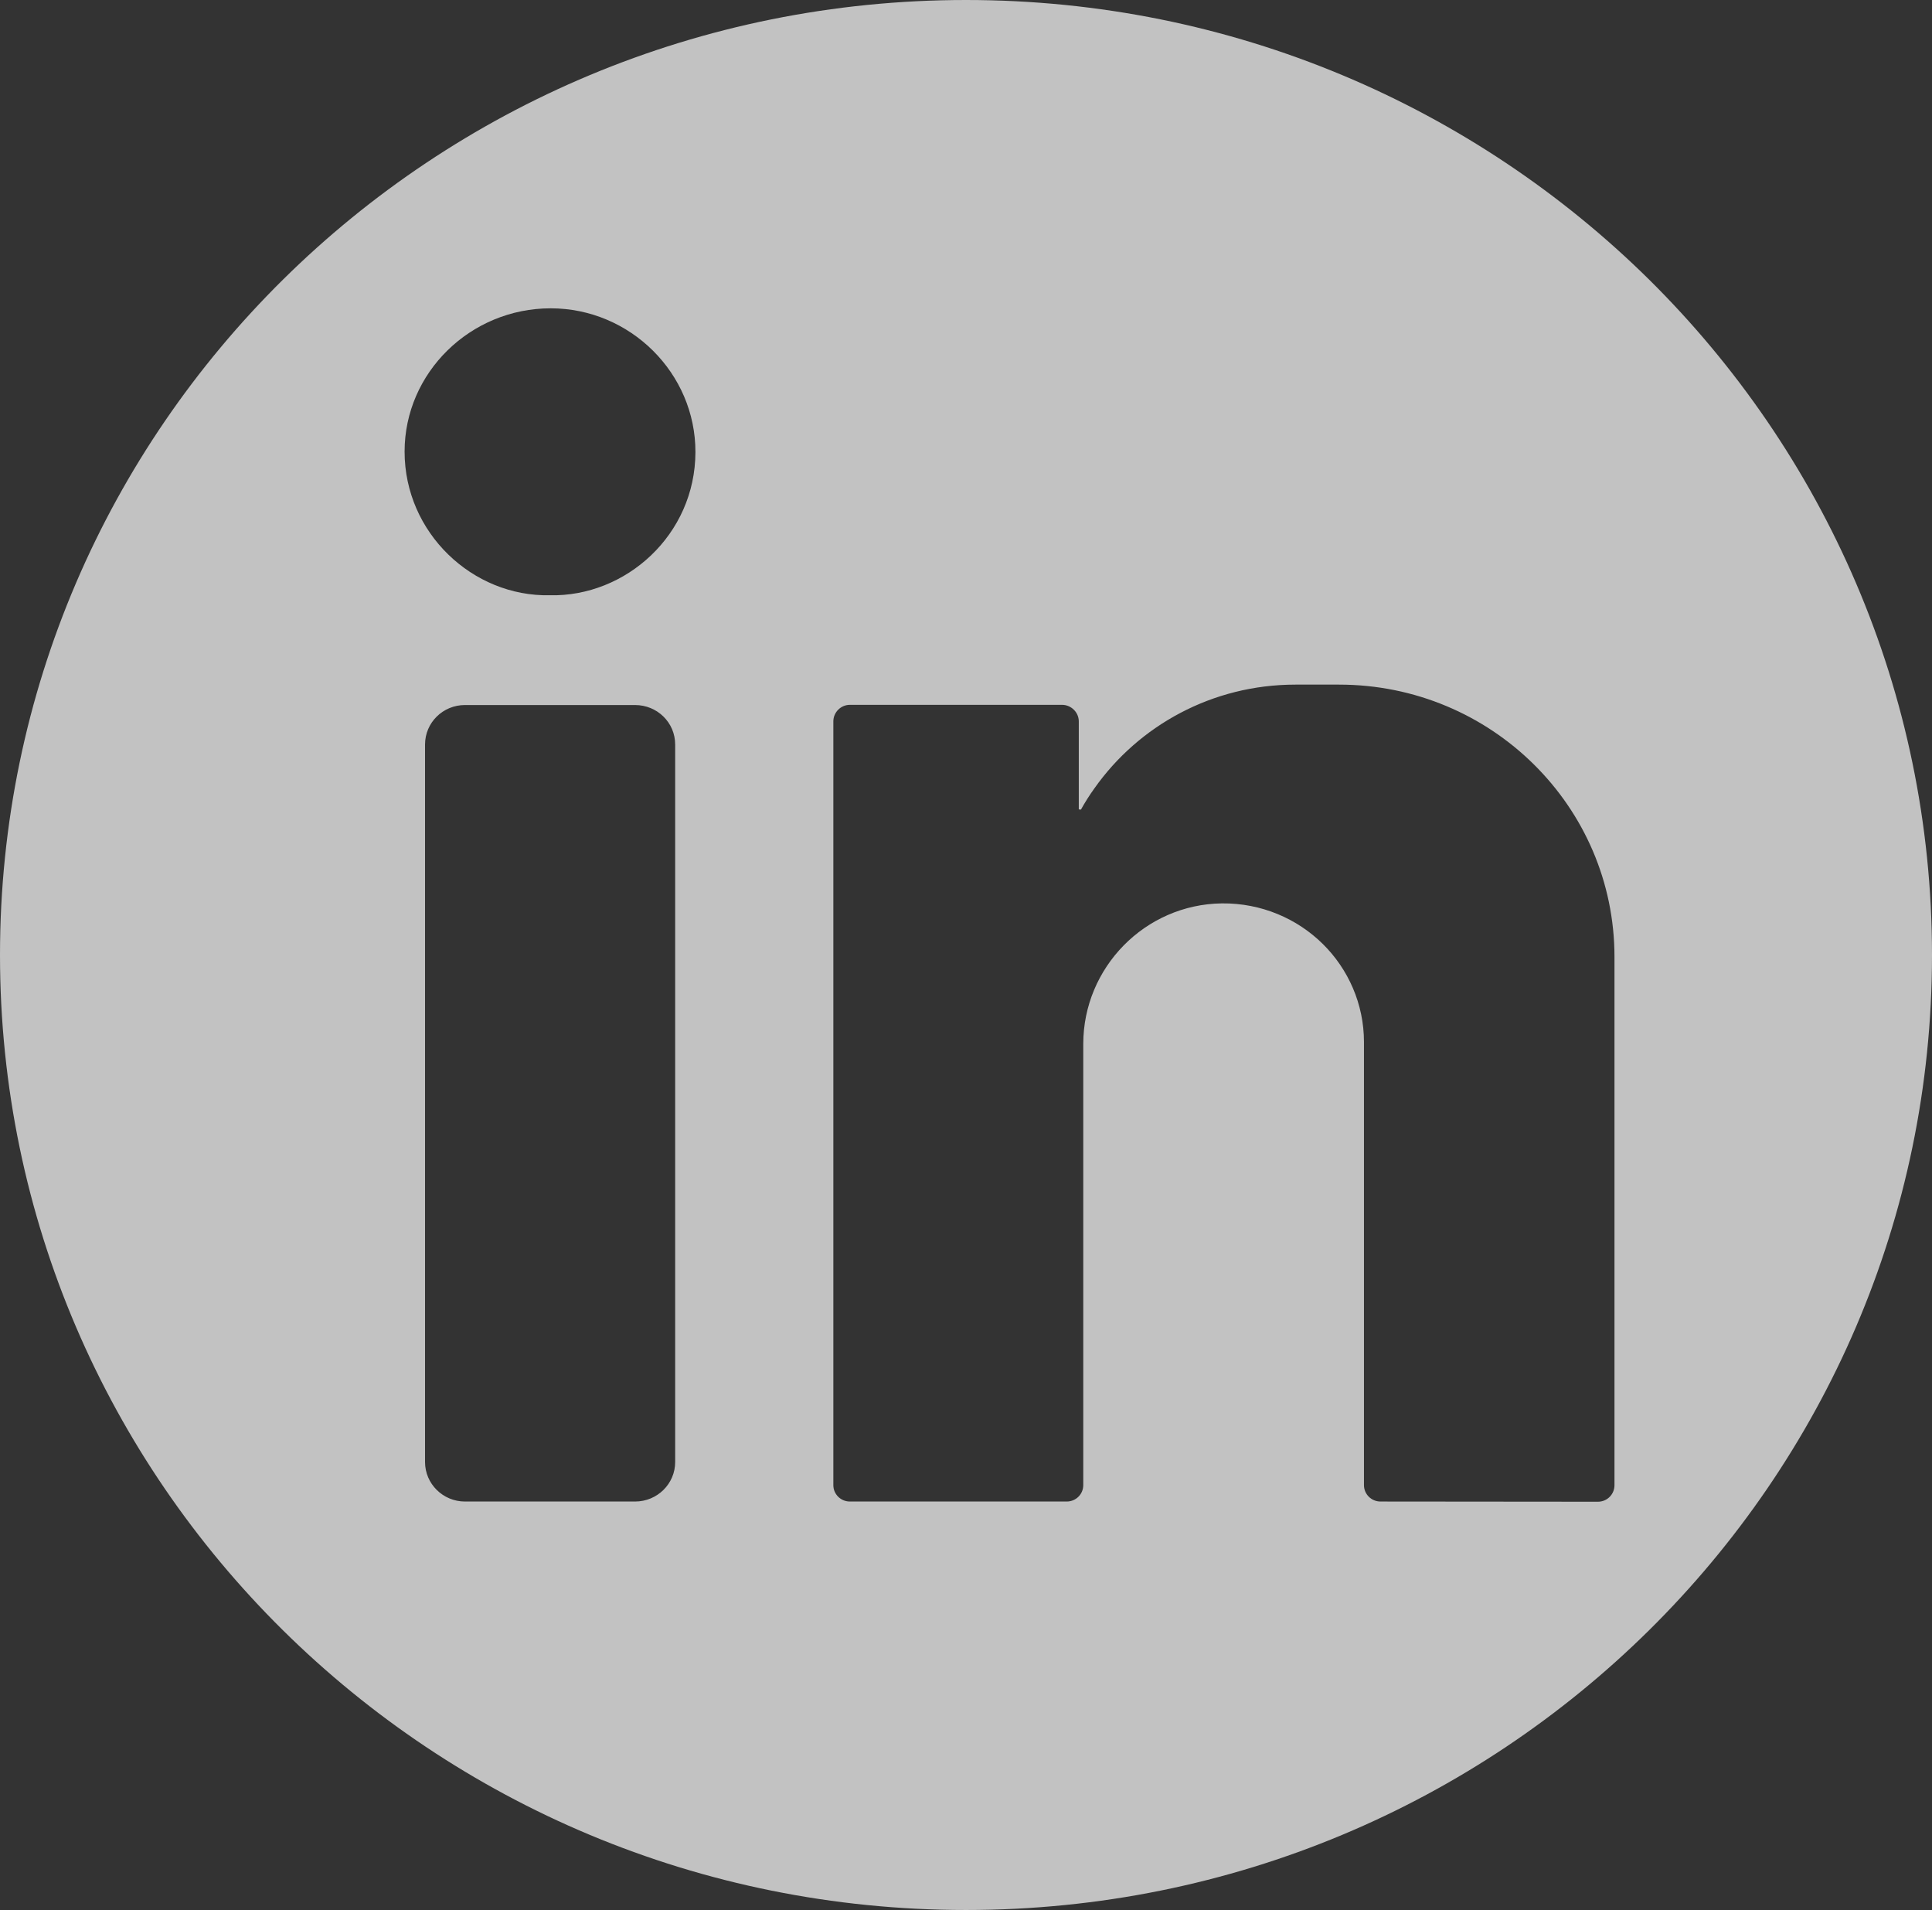
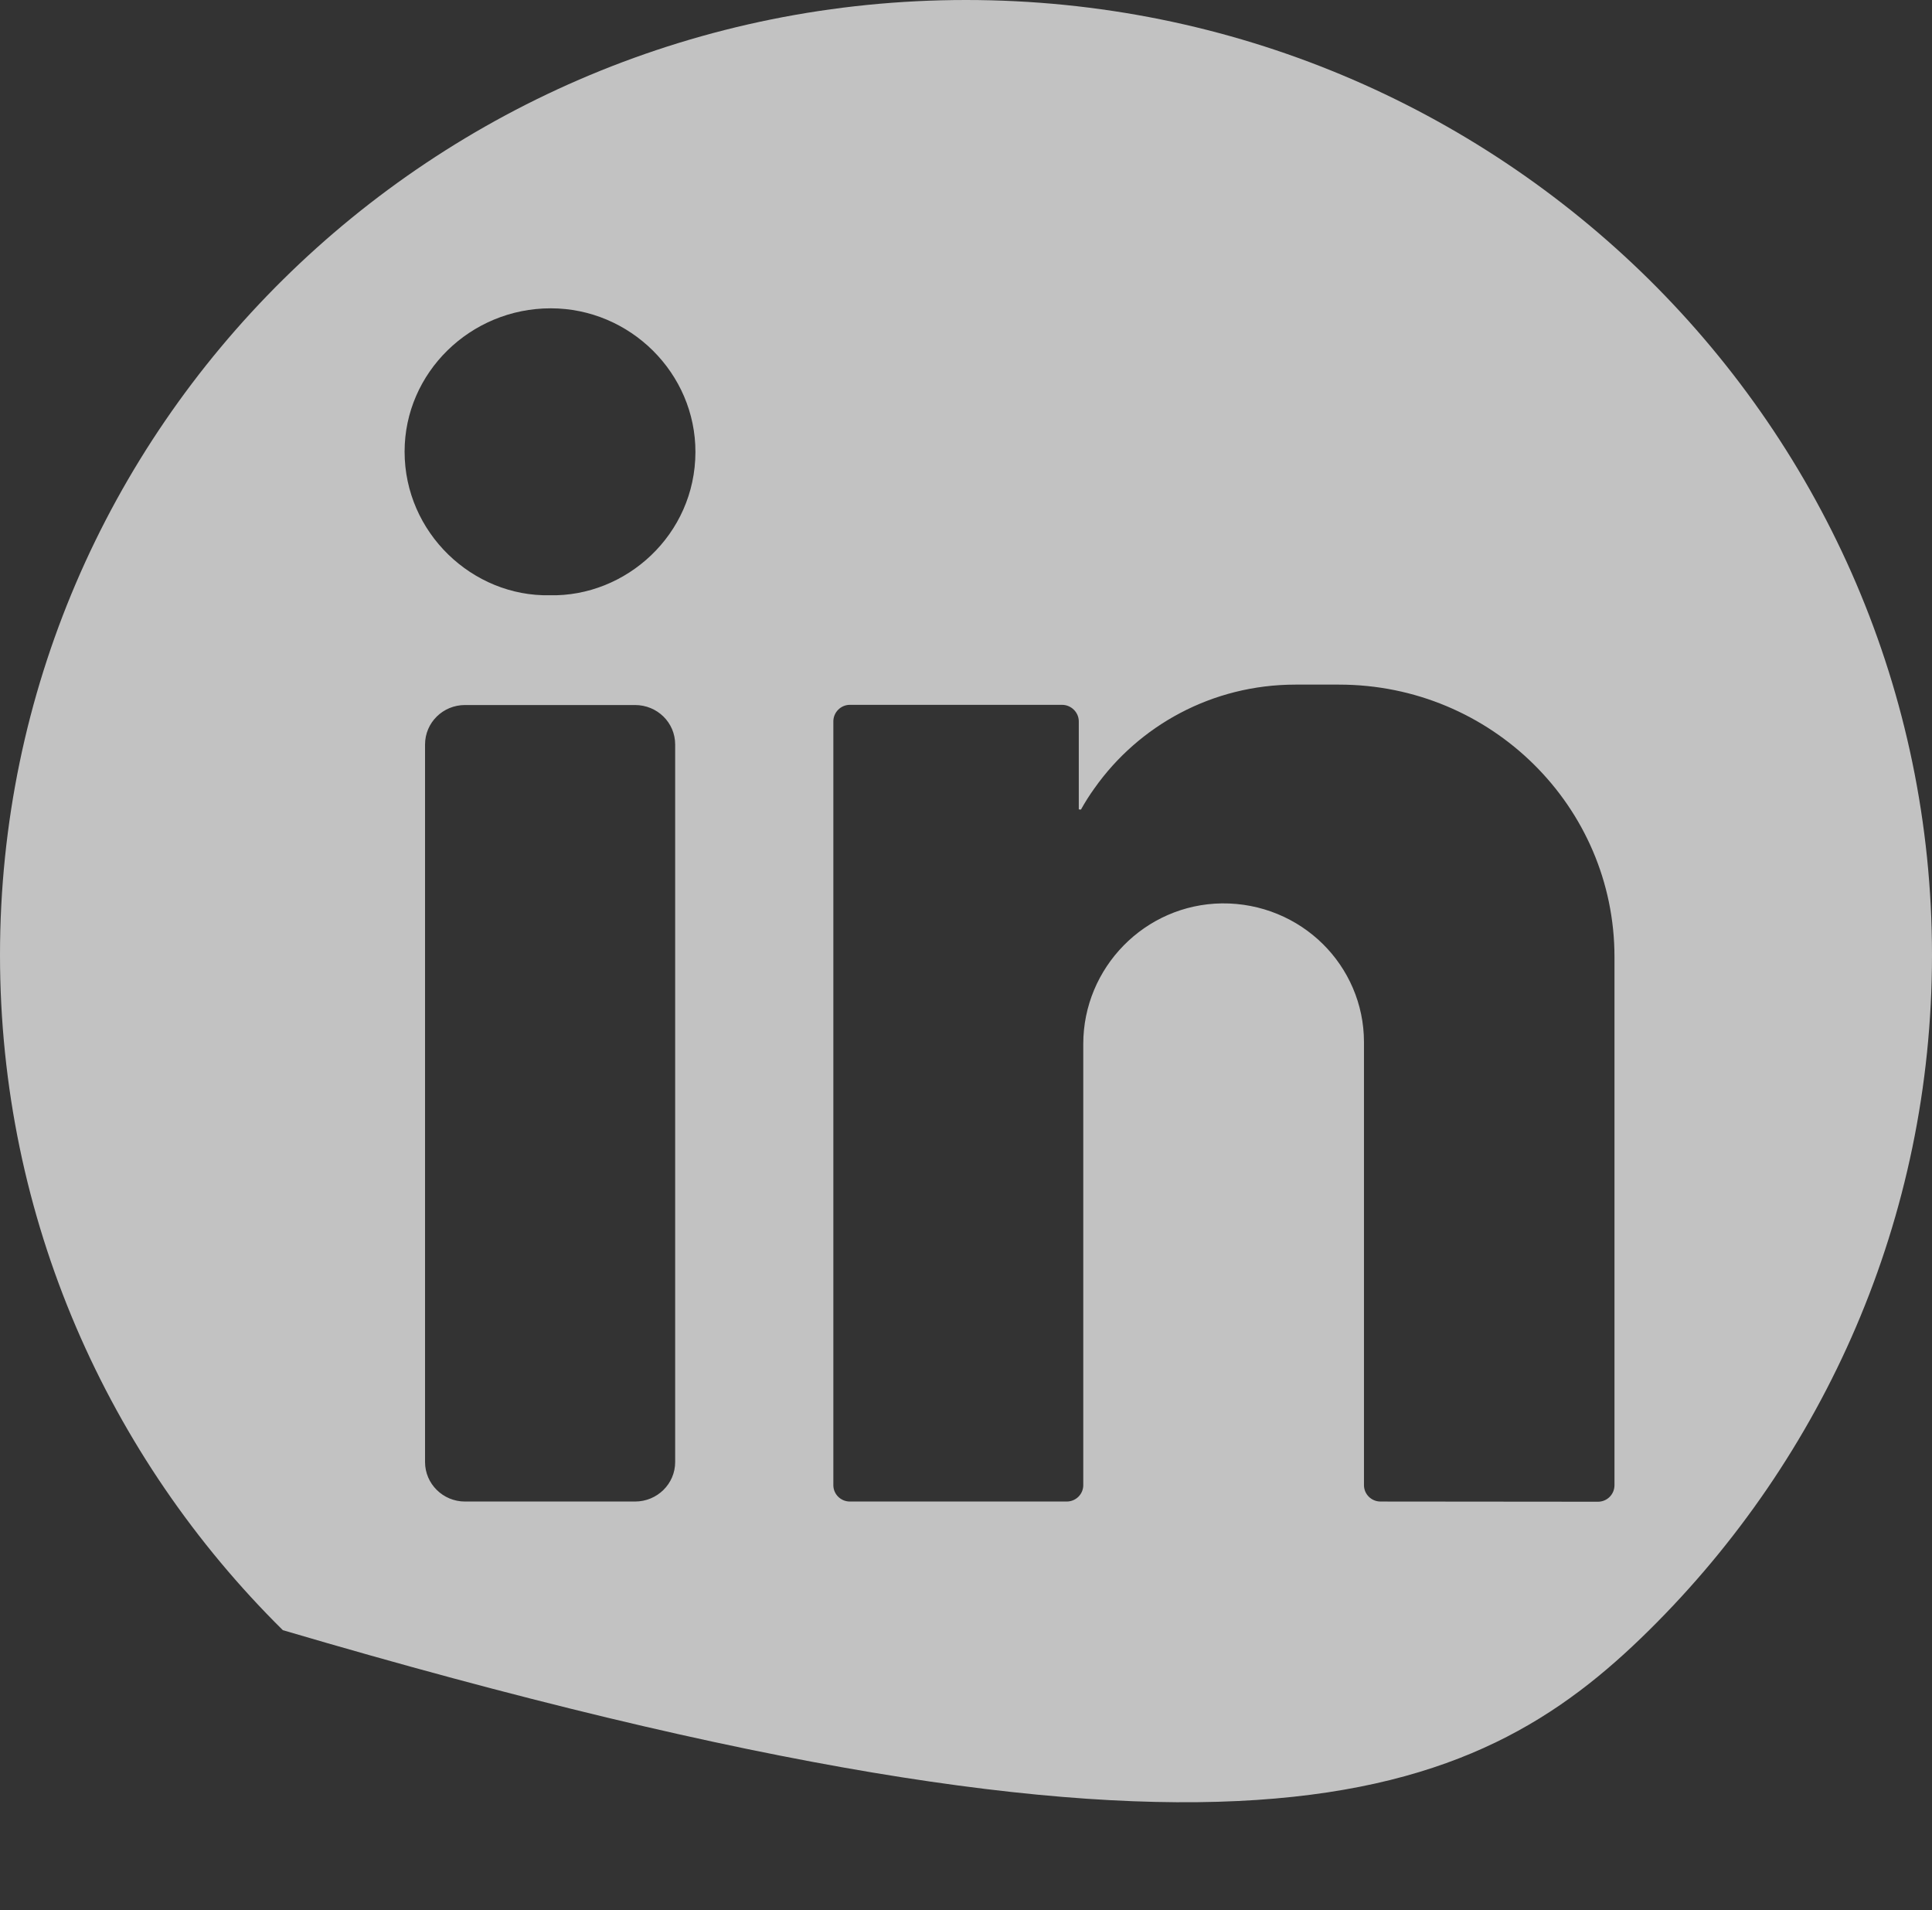
<svg xmlns="http://www.w3.org/2000/svg" width="1034" height="1022" viewBox="0 0 1034 1022" fill="none">
  <rect x="0" y="0" width="1034" height="1022" fill="#333333" stroke="none" />
-   <path opacity="0.7" d="M882.622 149.621C789.001 57.19 659.829 0 516.999 0C231.447 0 0 228.76 0 511C0 652.068 57.862 779.845 151.378 872.276C244.999 964.81 374.171 1022 516.999 1022C659.828 1022 789.001 964.81 882.622 872.276C976.138 779.845 1034 652.068 1034 511C1034 369.932 976.138 242.156 882.622 149.621ZM361.348 782.318C361.348 793.961 351.757 803.442 339.871 803.442H248.856C237.077 803.442 227.484 793.961 227.484 782.318V398.372C227.484 386.624 237.077 377.248 248.856 377.248H339.871C351.757 377.248 361.348 386.624 361.348 398.372V782.318ZM294.208 318.512C252.922 319.336 216.537 285.125 216.537 241.641C216.537 199.392 251.776 164.975 294.729 164.975C337.264 164.975 372.295 199.701 372.191 241.949C372.086 286.156 334.971 319.439 294.208 318.512ZM864.064 794.682C864.064 799.628 860.102 803.545 855.203 803.545L738.854 803.442C733.954 803.442 729.993 799.525 729.993 794.682V557.576C729.993 537.174 721.548 518.522 707.995 505.126C694.232 491.525 675.05 483.178 653.992 483.384C612.706 483.899 579.761 517.801 579.761 558.606V794.682C579.761 799.525 575.801 803.442 570.9 803.442H454.864C449.964 803.442 446.003 799.525 446.003 794.682V386.006C446.003 381.163 449.964 377.145 454.864 377.145H568.398C573.299 377.145 577.363 381.163 577.363 386.006V433.098C577.363 433.098 577.781 433.098 578.511 433.201C580.7 429.285 583.098 425.472 585.704 421.866C609.37 388.274 648.779 366.325 693.295 366.325H716.649C798.071 366.325 864.064 431.553 864.064 512.031V794.682Z" fill="white" />
+   <path opacity="0.7" d="M882.622 149.621C789.001 57.19 659.829 0 516.999 0C231.447 0 0 228.76 0 511C0 652.068 57.862 779.845 151.378 872.276C659.828 1022 789.001 964.81 882.622 872.276C976.138 779.845 1034 652.068 1034 511C1034 369.932 976.138 242.156 882.622 149.621ZM361.348 782.318C361.348 793.961 351.757 803.442 339.871 803.442H248.856C237.077 803.442 227.484 793.961 227.484 782.318V398.372C227.484 386.624 237.077 377.248 248.856 377.248H339.871C351.757 377.248 361.348 386.624 361.348 398.372V782.318ZM294.208 318.512C252.922 319.336 216.537 285.125 216.537 241.641C216.537 199.392 251.776 164.975 294.729 164.975C337.264 164.975 372.295 199.701 372.191 241.949C372.086 286.156 334.971 319.439 294.208 318.512ZM864.064 794.682C864.064 799.628 860.102 803.545 855.203 803.545L738.854 803.442C733.954 803.442 729.993 799.525 729.993 794.682V557.576C729.993 537.174 721.548 518.522 707.995 505.126C694.232 491.525 675.05 483.178 653.992 483.384C612.706 483.899 579.761 517.801 579.761 558.606V794.682C579.761 799.525 575.801 803.442 570.9 803.442H454.864C449.964 803.442 446.003 799.525 446.003 794.682V386.006C446.003 381.163 449.964 377.145 454.864 377.145H568.398C573.299 377.145 577.363 381.163 577.363 386.006V433.098C577.363 433.098 577.781 433.098 578.511 433.201C580.7 429.285 583.098 425.472 585.704 421.866C609.37 388.274 648.779 366.325 693.295 366.325H716.649C798.071 366.325 864.064 431.553 864.064 512.031V794.682Z" fill="white" />
</svg>